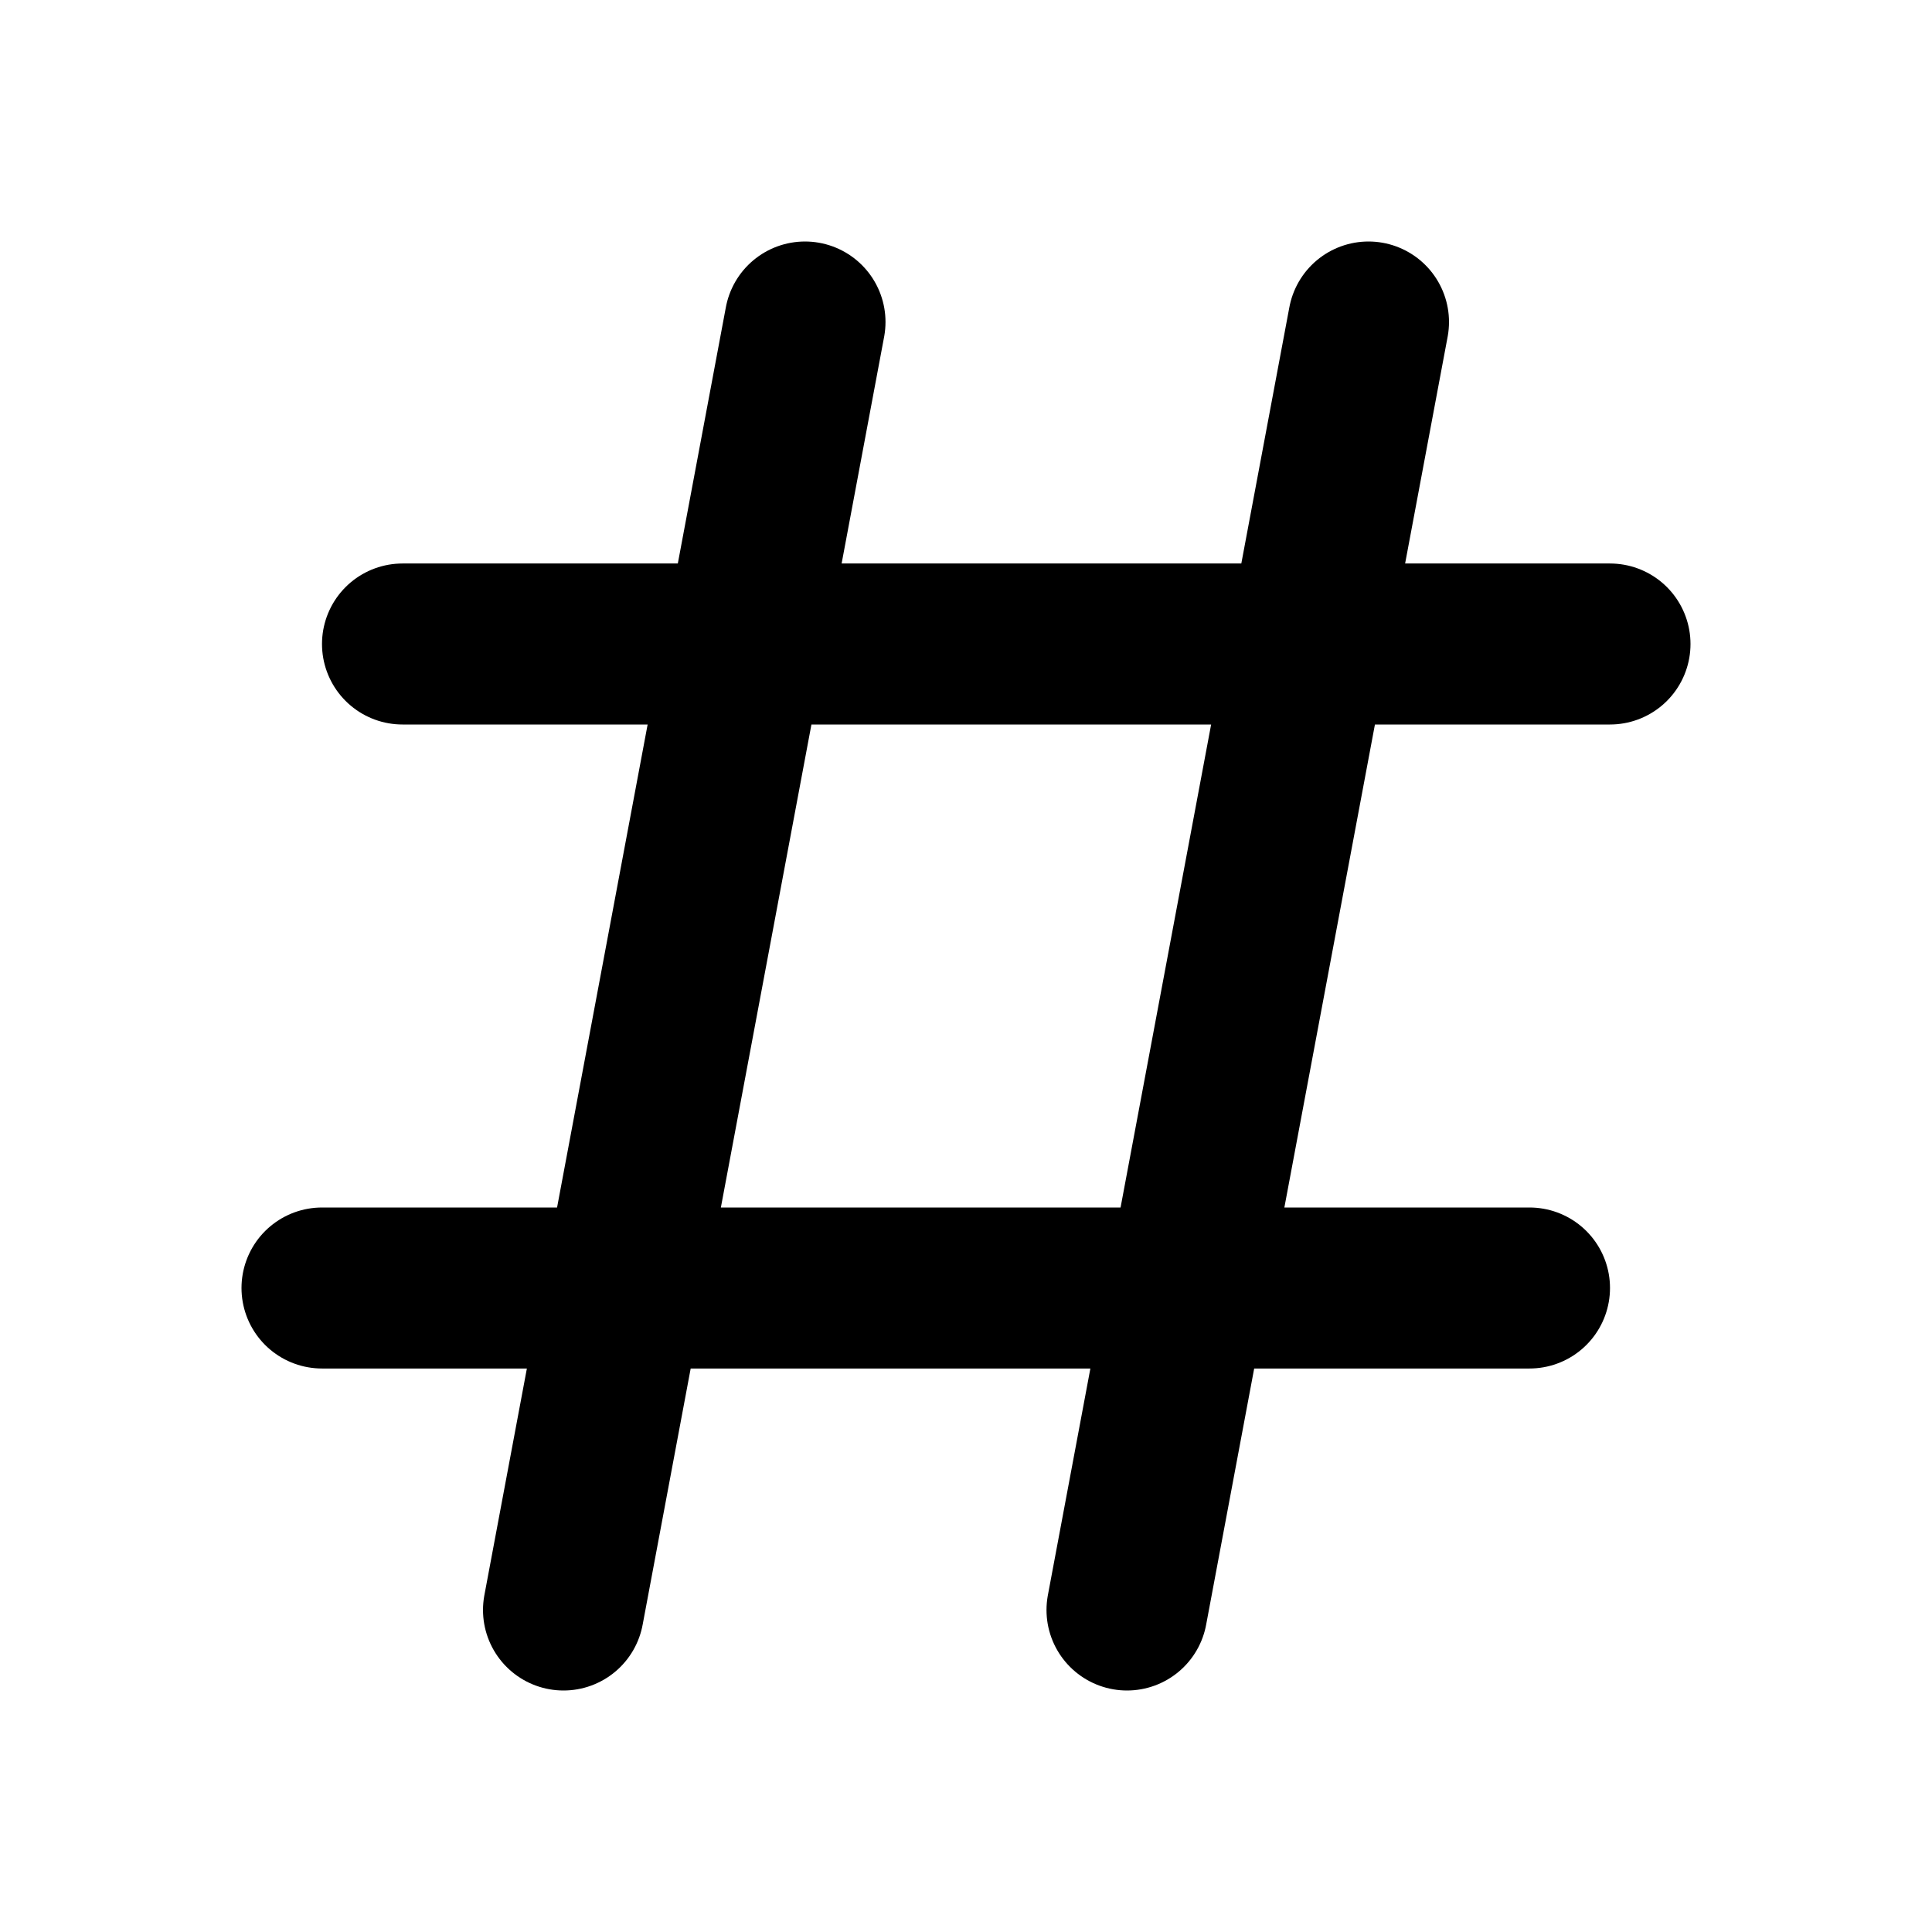
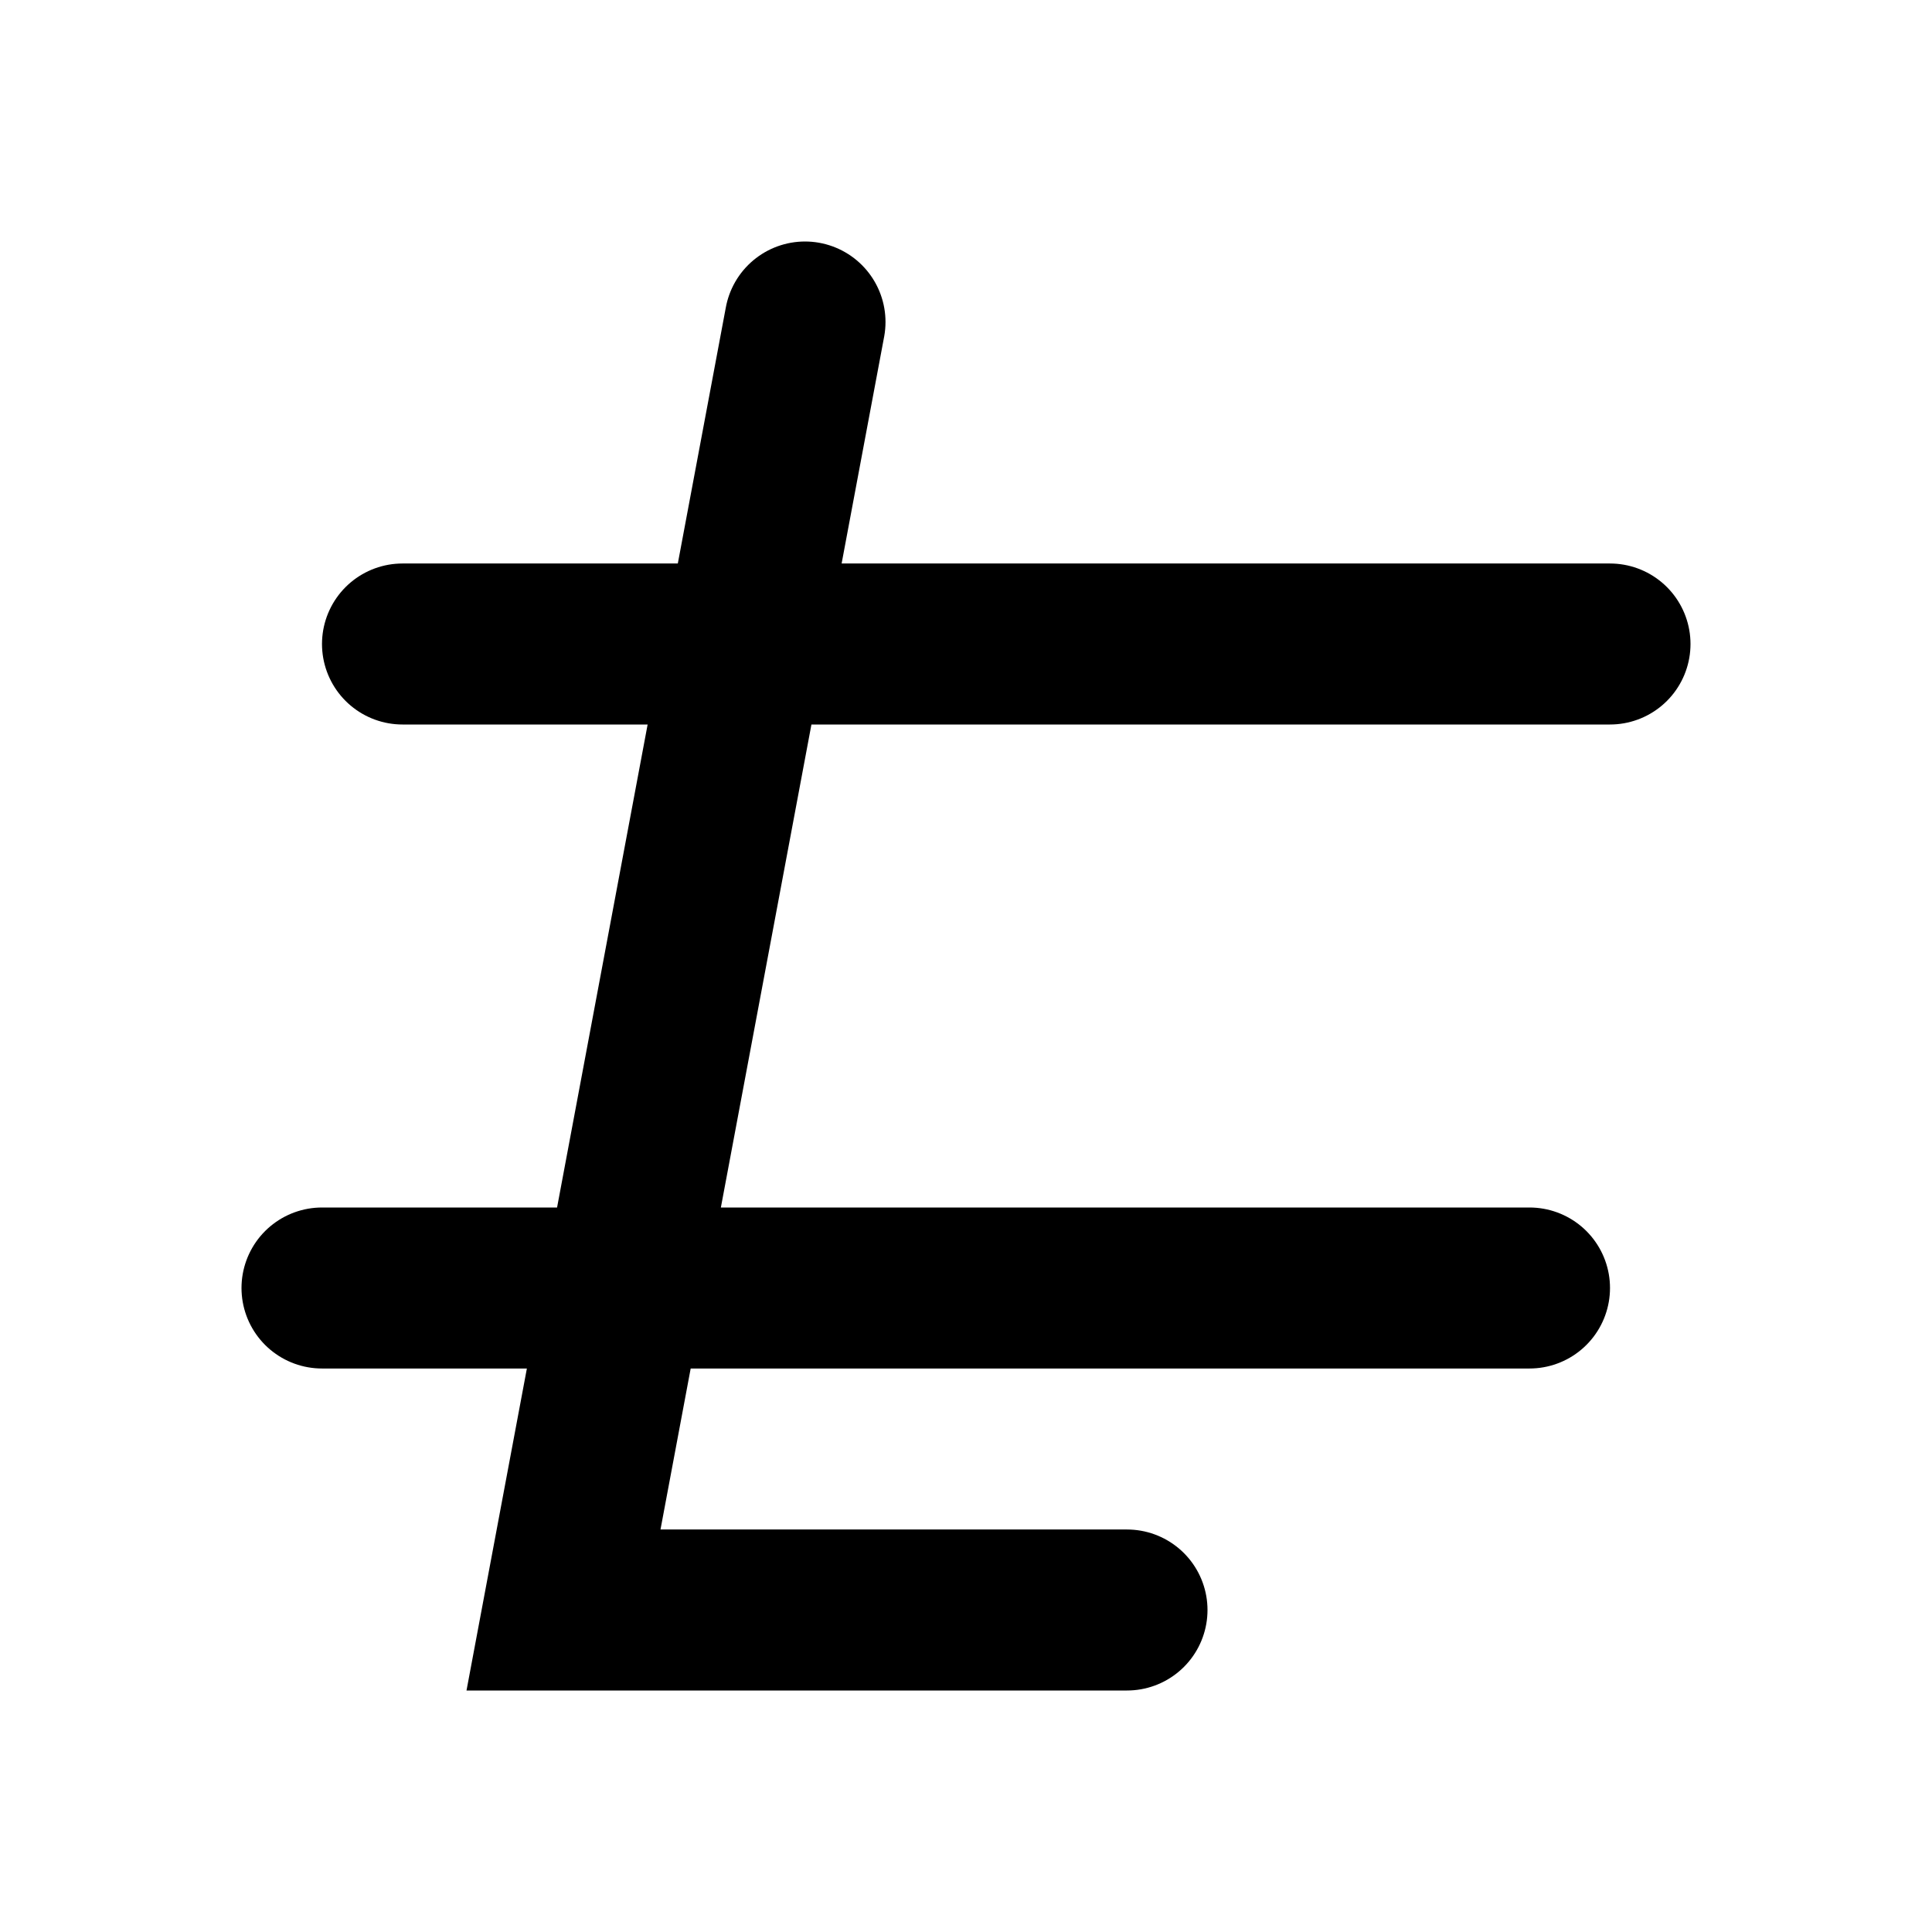
<svg xmlns="http://www.w3.org/2000/svg" width="800px" height="800px" viewBox="0 0 24 24" fill="none">
-   <path d="M10 4L7 20M17 4L14 20M5 8H20M4 16H19" stroke="#000000" stroke-width="2" stroke-linecap="round" />
+   <path d="M10 4L7 20L14 20M5 8H20M4 16H19" stroke="#000000" stroke-width="2" stroke-linecap="round" />
</svg>